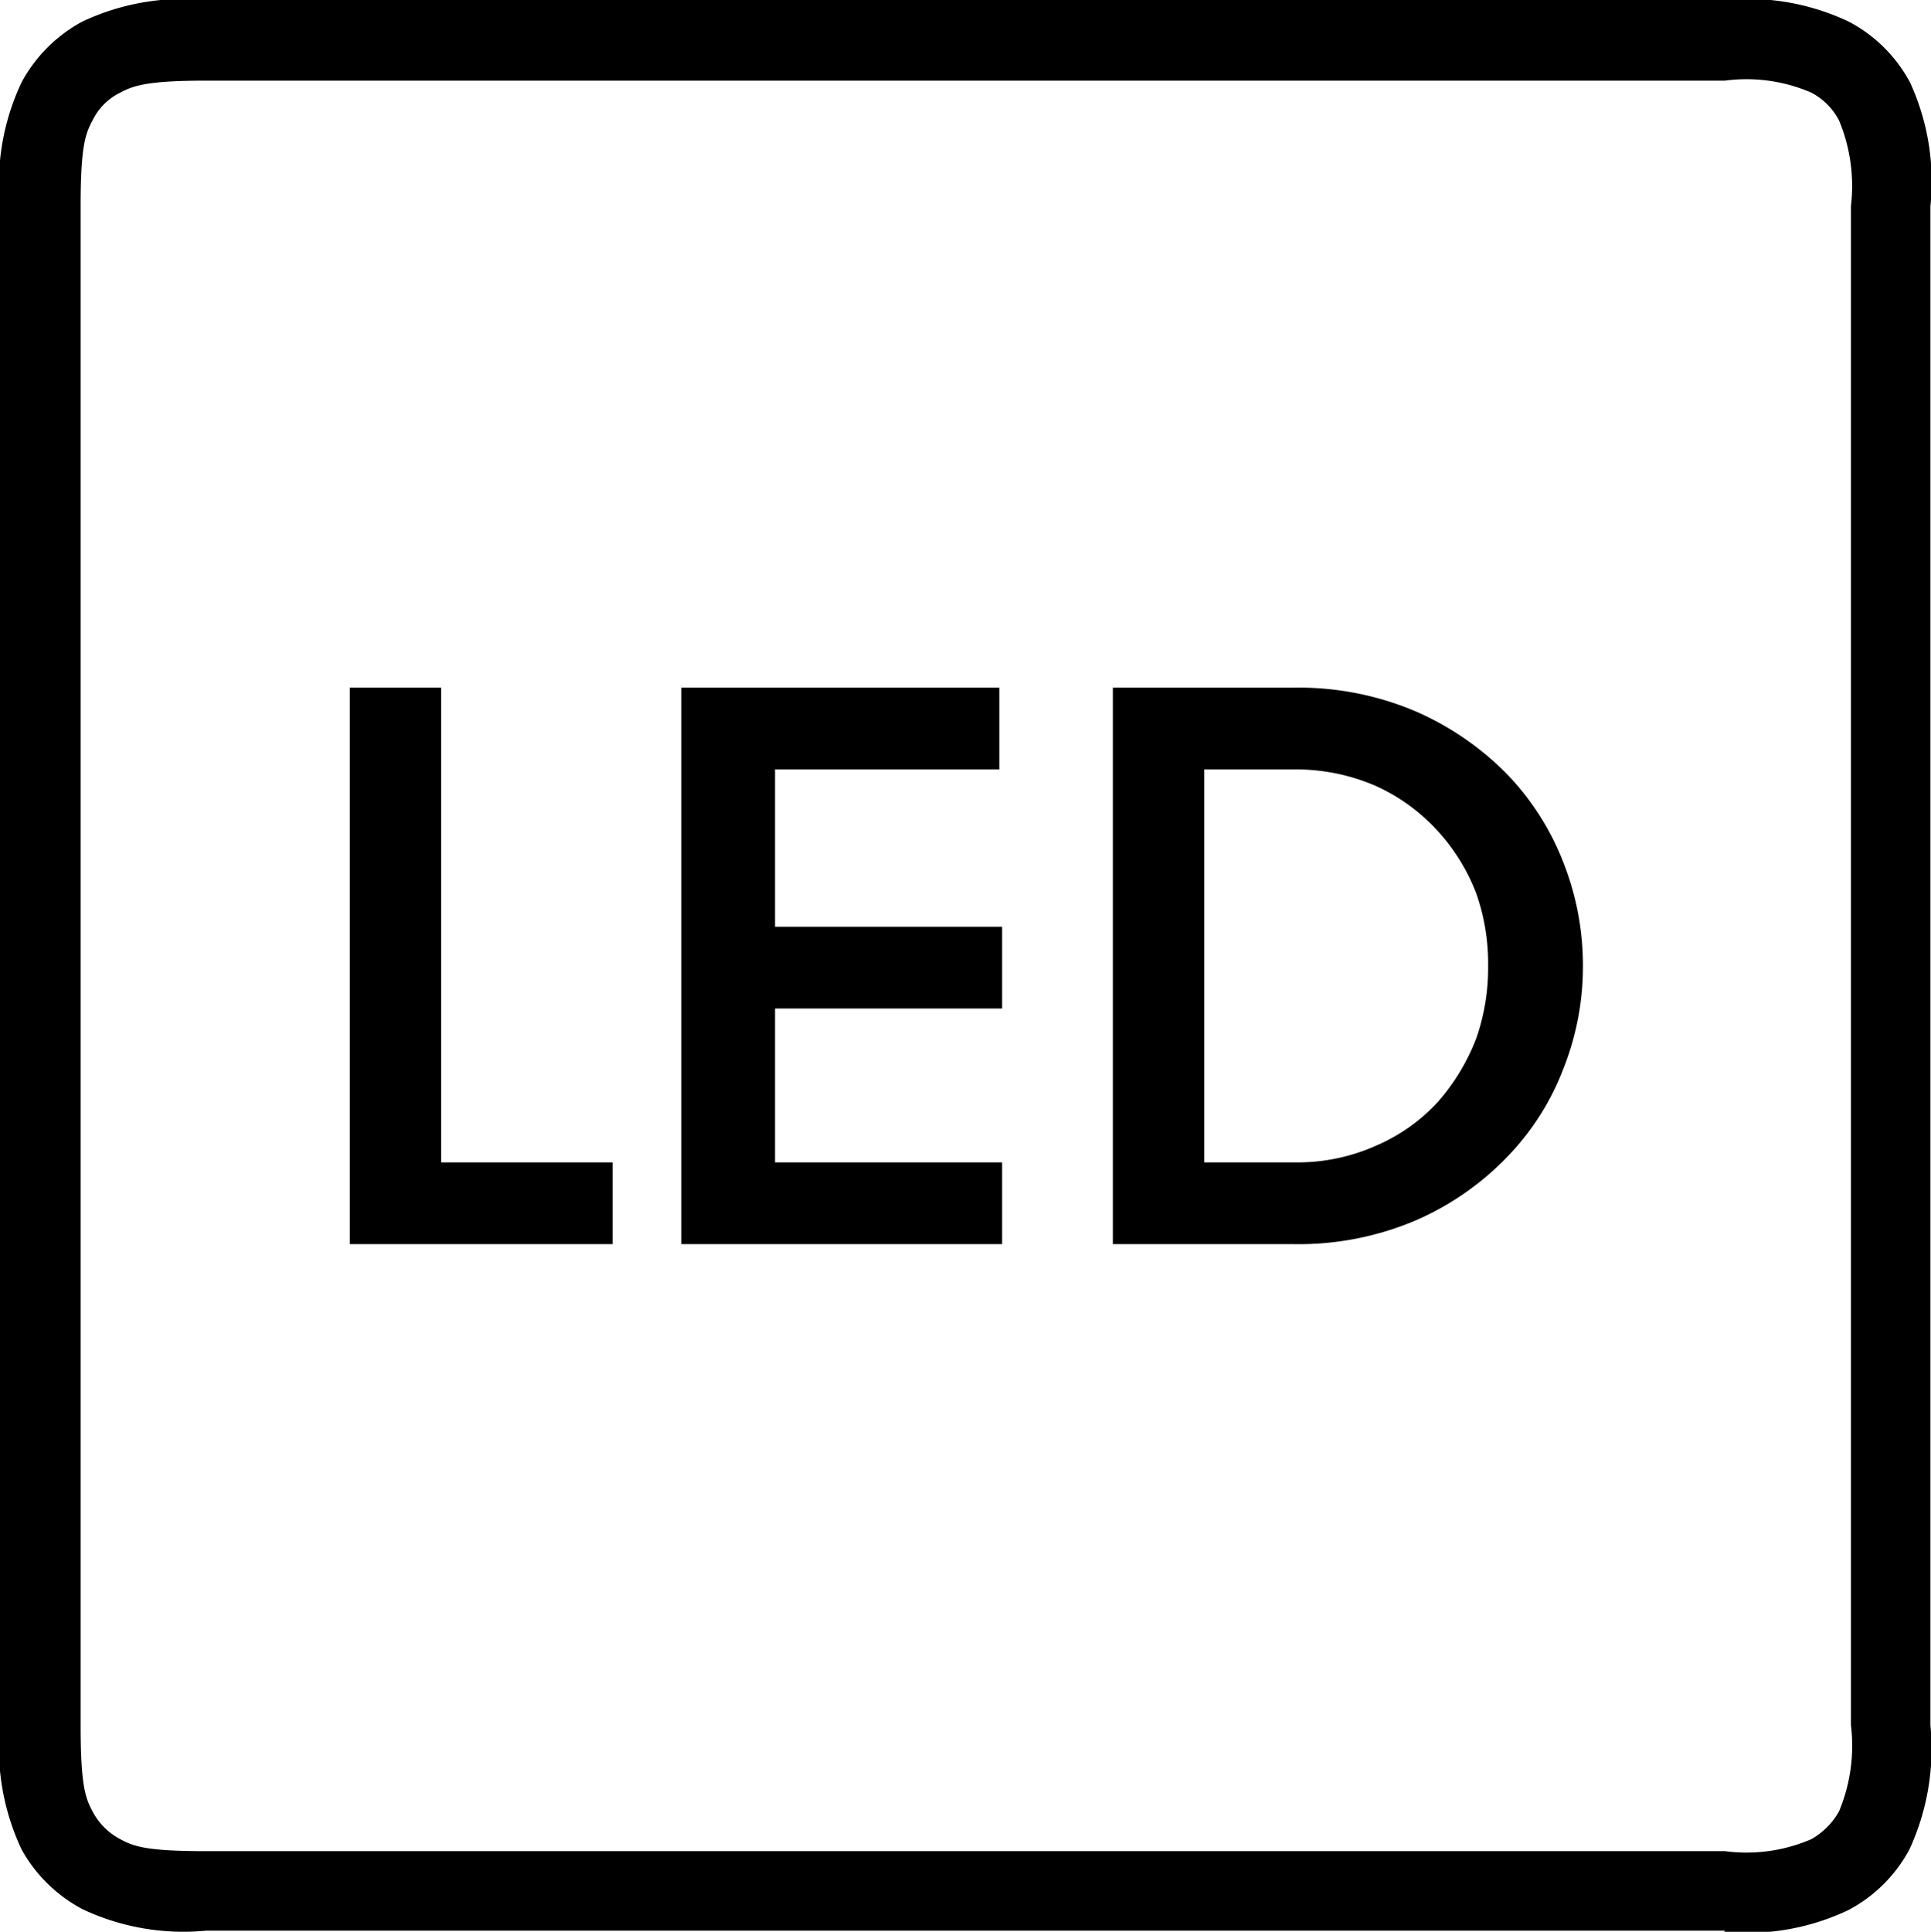
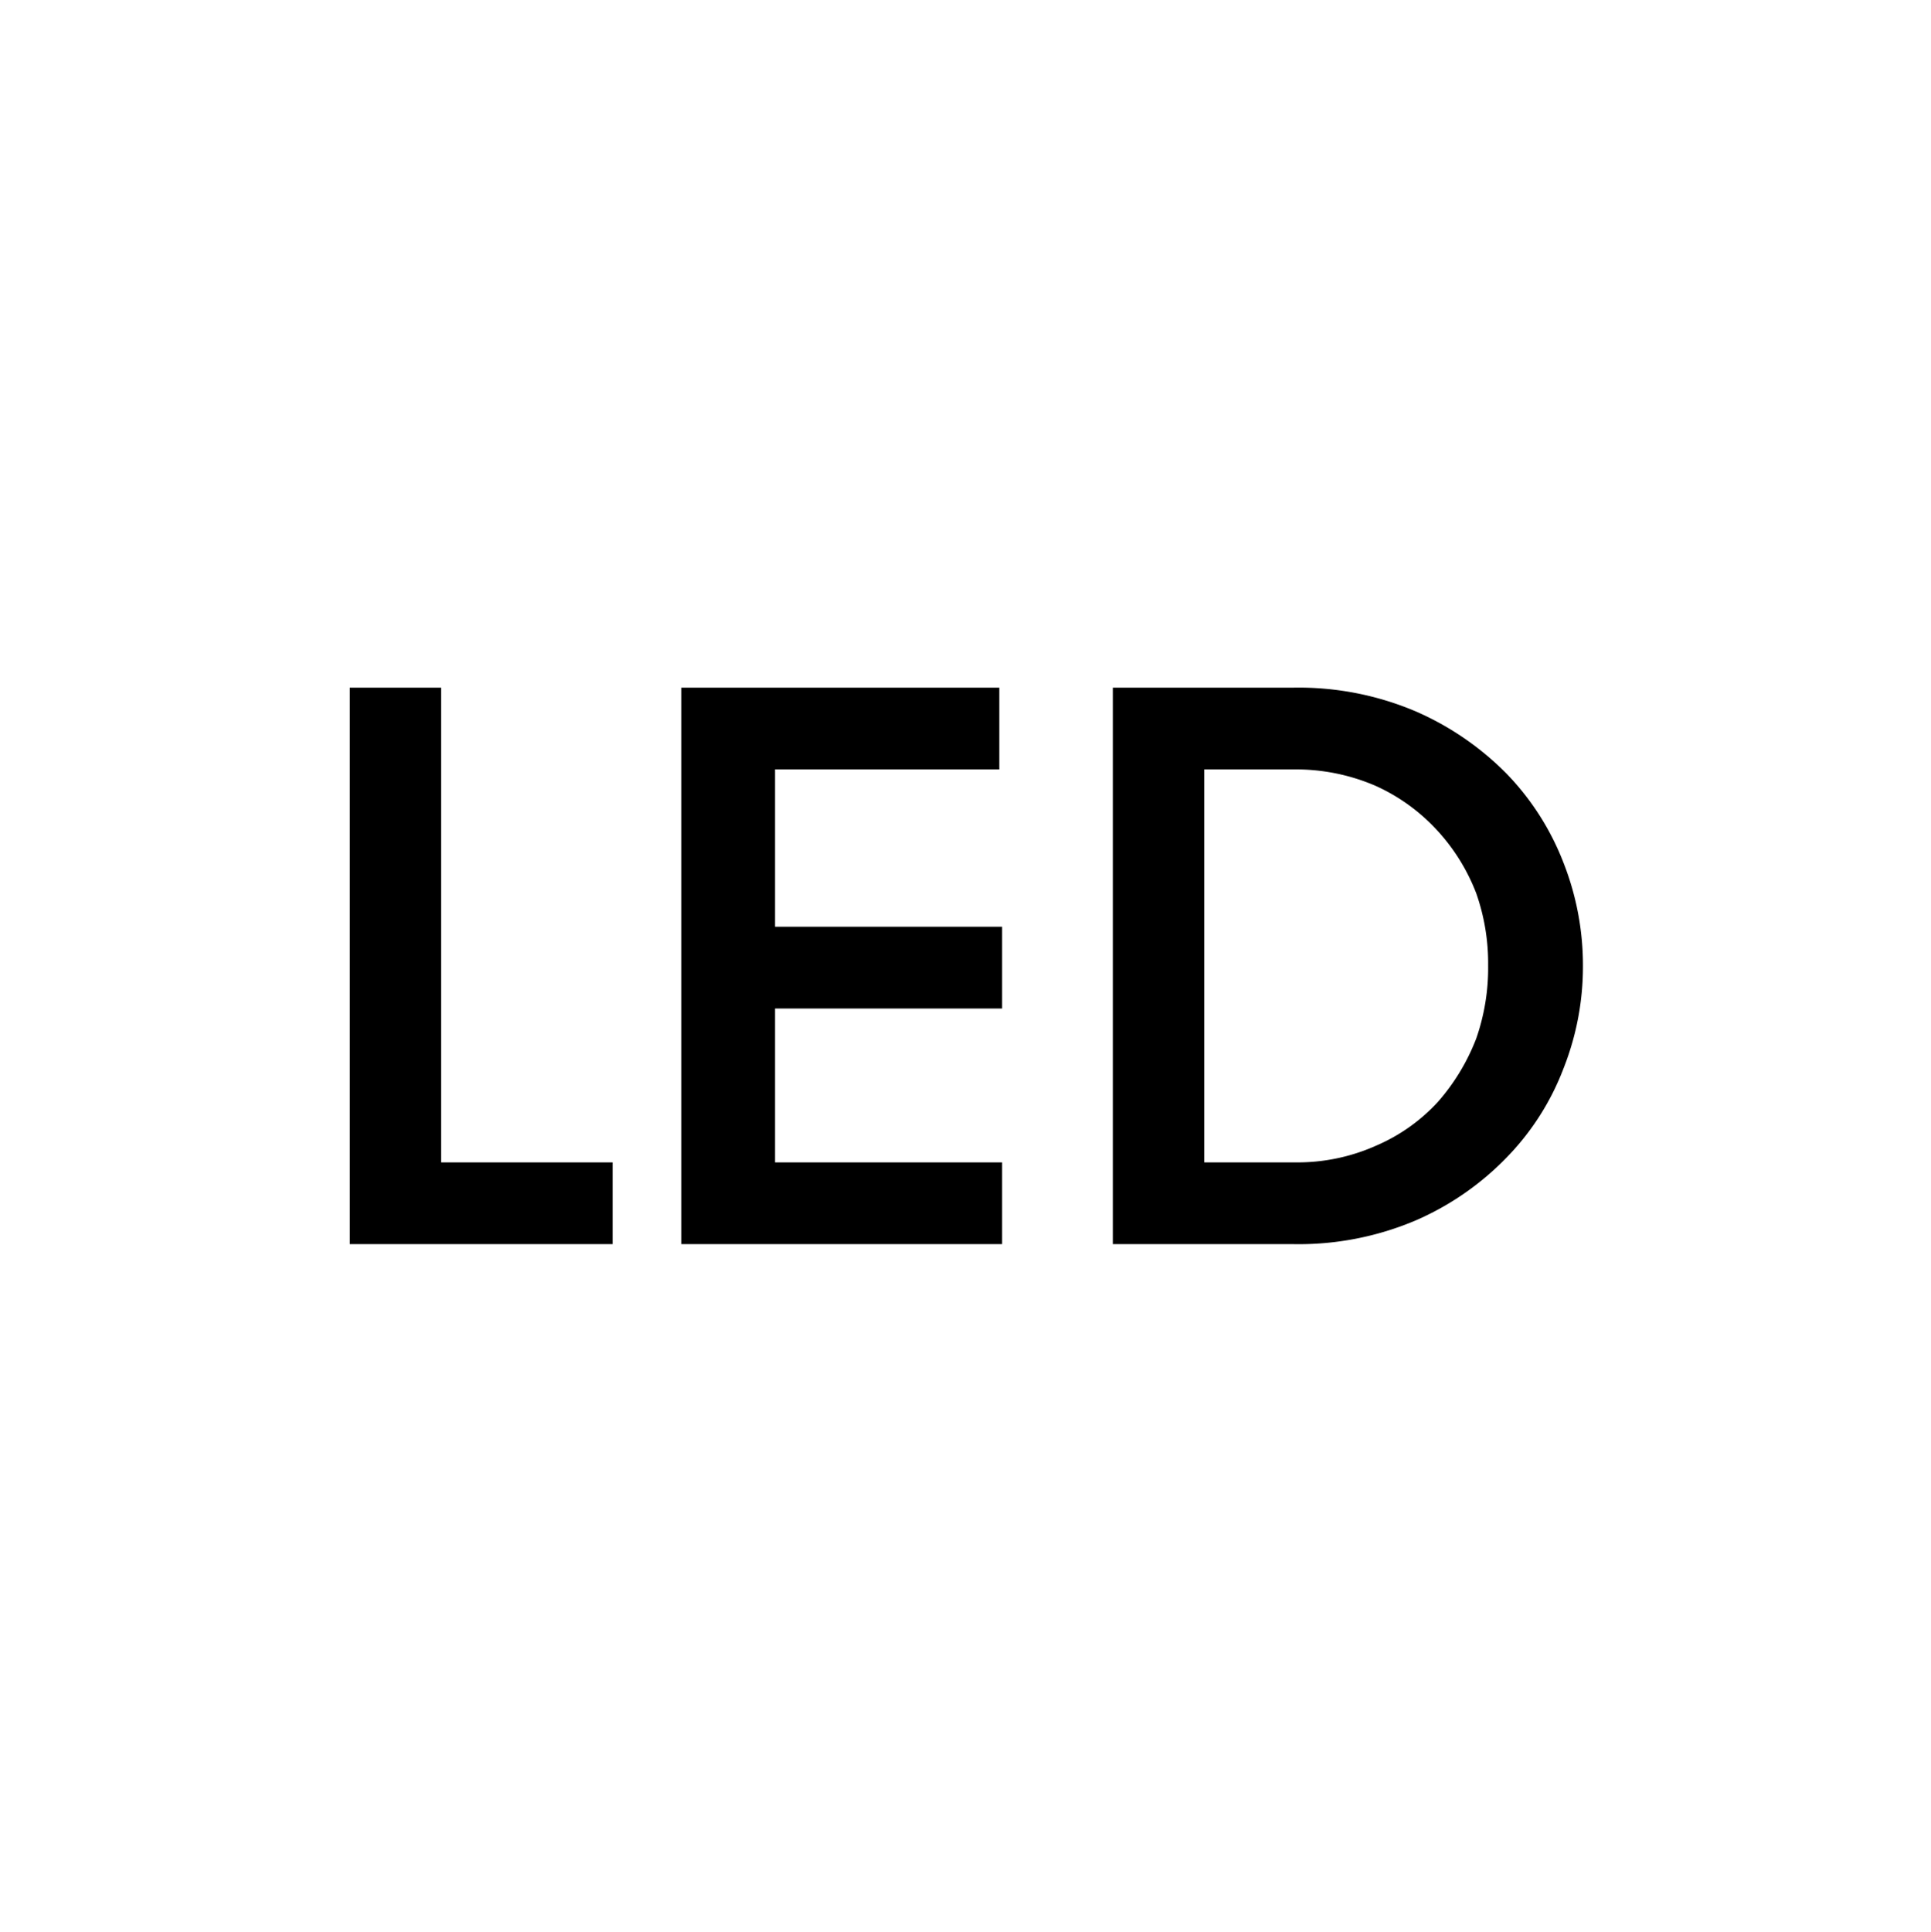
<svg xmlns="http://www.w3.org/2000/svg" viewBox="0 0 34.01 34.02">
  <path d="M22.78,13.55a3.54,3.54,0,0,1,1.45.29,3.33,3.33,0,0,1,1.08.78A3.47,3.47,0,0,1,26,15.73,3.71,3.71,0,0,1,26.21,17,3.76,3.76,0,0,1,26,18.29a3.7,3.7,0,0,1-.67,1.11,3.17,3.17,0,0,1-1.08.77,3.39,3.39,0,0,1-1.45.3H21.21V13.55ZM19.6,12.11v9.8h3.18a5.27,5.27,0,0,0,2.16-.42,5,5,0,0,0,1.6-1.11,4.57,4.57,0,0,0,1-1.57,4.87,4.87,0,0,0,.34-1.8,4.93,4.93,0,0,0-.34-1.81,4.67,4.67,0,0,0-1-1.57,5.12,5.12,0,0,0-1.6-1.1,5.27,5.27,0,0,0-2.16-.42Zm-2,1.44V12.11H12v9.8h5.65V20.47h-4V17.76h4V16.32h-4V13.55ZM7.77,20.47V12.11H6.16v9.8h4.63V20.47Z" />
-   <path d="M3.63,1.42c-1,0-1.27.08-1.51.21a1.06,1.06,0,0,0-.49.49c-.13.24-.21.47-.21,1.51V30.38c0,1.05.08,1.28.21,1.52a1.16,1.16,0,0,0,.49.49c.24.13.47.21,1.51.21H30.38a2.88,2.88,0,0,0,1.52-.21,1.28,1.28,0,0,0,.49-.49,3,3,0,0,0,.21-1.52V3.63a3,3,0,0,0-.21-1.51,1.16,1.16,0,0,0-.49-.49,2.88,2.88,0,0,0-1.52-.21ZM30.38,34H3.63a4.16,4.16,0,0,1-2.18-.38A2.63,2.63,0,0,1,.38,32.57,4.2,4.2,0,0,1,0,30.38V3.63A4.16,4.16,0,0,1,.38,1.45,2.63,2.63,0,0,1,1.45.38,4.18,4.18,0,0,1,3.63,0H30.38a4.16,4.16,0,0,1,2.18.38,2.59,2.59,0,0,1,1.08,1.07A4.18,4.18,0,0,1,34,3.63V30.38a4.24,4.24,0,0,1-.37,2.19,2.59,2.59,0,0,1-1.08,1.07,4.16,4.16,0,0,1-2.18.38" />
</svg>